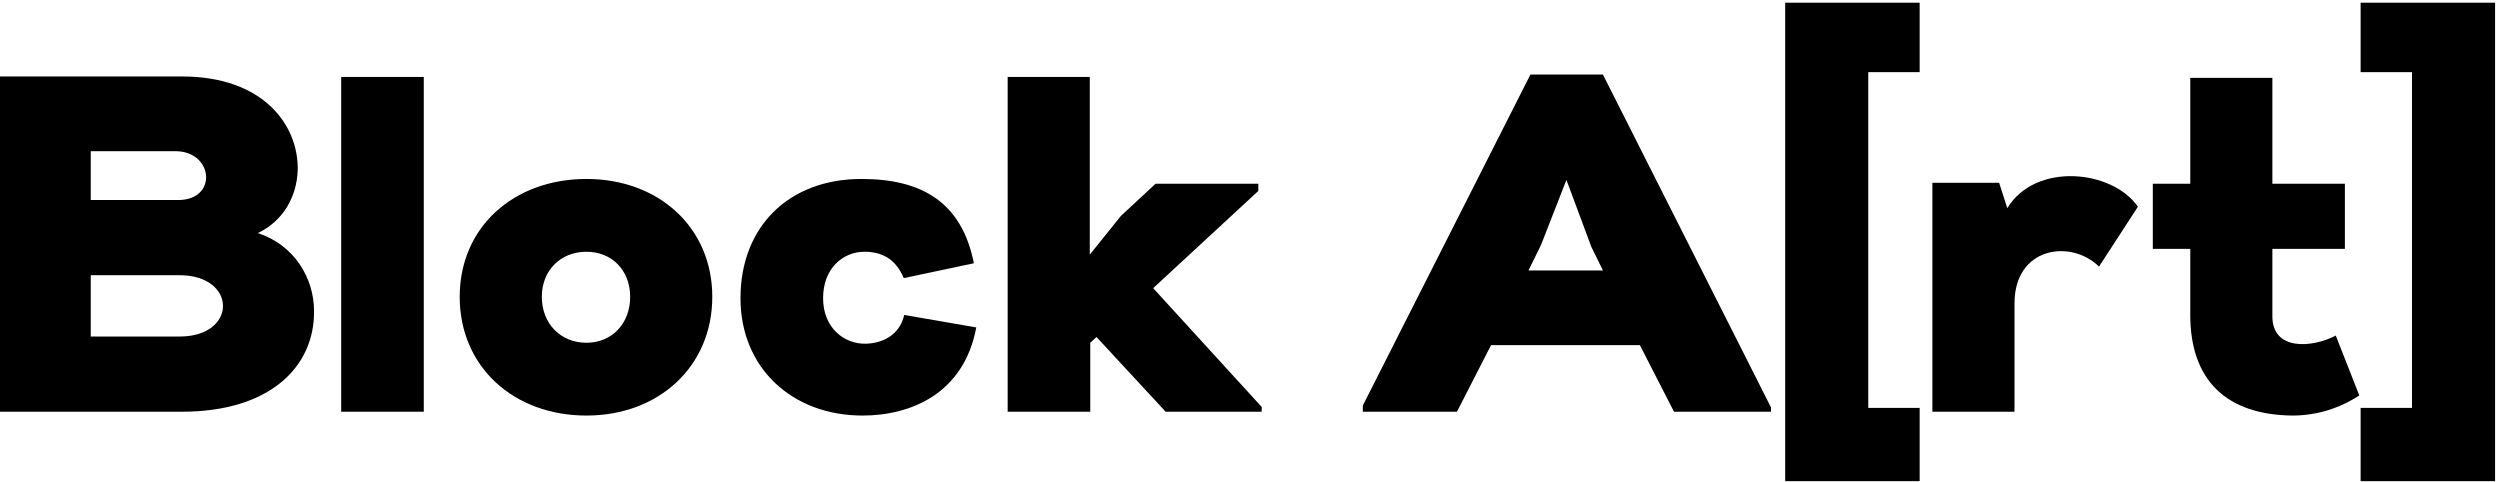
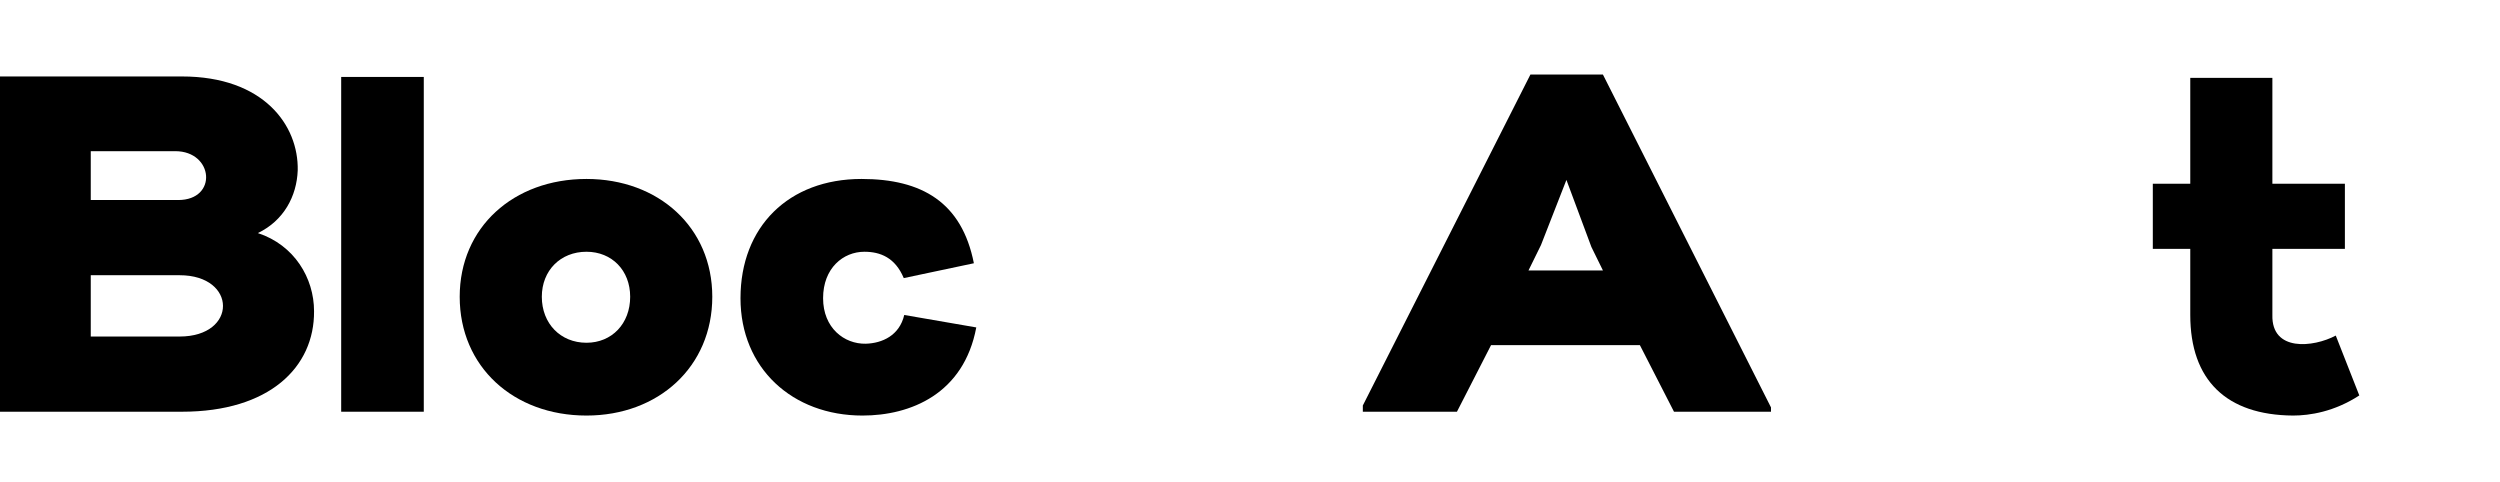
<svg xmlns="http://www.w3.org/2000/svg" width="482" height="93" viewBox="0 0 482 93" fill="none">
  <path d="M49.716 44.937C54.716 42.536 57.215 37.827 57.401 32.84C57.586 24.161 50.827 14.742 35.089 14.742H0V79.38H35.089C51.938 79.38 60.641 70.792 60.548 59.989C60.548 53.617 56.753 47.246 49.716 44.937ZM34.626 53.063C45.735 53.063 45.828 64.883 34.626 64.883H17.498V53.063H34.626ZM17.498 38.566V29.147H33.792C41.199 29.147 42.032 38.566 34.348 38.566H17.498Z" fill="black" />
  <path d="M81.705 14.834H65.781V79.38H81.705V14.834Z" fill="black" />
  <path d="M113.073 80.119C126.96 80.119 137.329 70.7 137.329 57.218C137.329 43.829 126.96 34.503 113.073 34.503C99 34.503 88.631 43.829 88.631 57.218C88.631 70.7 99 80.119 113.073 80.119ZM113.073 66.083C108.073 66.083 104.463 62.389 104.463 57.218C104.463 52.14 108.073 48.538 113.073 48.538C117.979 48.538 121.498 52.14 121.498 57.218C121.498 62.389 117.979 66.083 113.073 66.083Z" fill="black" />
  <path d="M187.763 50.755C185.448 39.027 177.764 34.503 166.099 34.503C152.026 34.503 142.768 43.737 142.768 57.495C142.768 70.977 152.767 80.119 166.284 80.119C175.542 80.119 185.819 75.963 188.226 63.128L174.339 60.727C173.413 64.698 170.08 66.175 166.932 66.268C162.766 66.36 158.692 63.221 158.692 57.495C158.692 51.678 162.581 48.538 166.654 48.538C169.709 48.538 172.579 49.647 174.246 53.617L187.763 50.755Z" fill="black" />
-   <path d="M243.253 79.38V78.457L222.33 55.556L242.605 36.811V35.426H222.793L216.127 41.613L210.109 49.092V14.834H194.278V79.38H210.202V66.083L211.405 64.975L224.737 79.38H243.253Z" fill="black" />
  <path d="M287.472 66.545H316.172L322.746 79.38H341.447V78.549L309.043 14.373H295.064L262.753 78.18V79.38H280.899L287.472 66.545ZM294.693 52.14L297.1 47.246L302.007 34.687L306.821 47.615L309.043 52.14H294.693Z" fill="black" />
-   <path d="M370.108 92.769V78.641H360.201V13.911H370.108V0.521H344.185V92.769H370.108Z" fill="black" />
-   <path d="M372.563 79.38H388.395V58.511C388.395 47.615 399.227 46.045 404.689 51.401L412.188 39.858C407.281 32.748 392.468 31.178 387.006 40.135L385.432 35.241H372.563C372.563 49.923 372.563 64.698 372.563 79.38Z" fill="black" />
  <path d="M422.284 47.984V60.727C422.284 73.285 429.227 80.026 442.096 80.119C445.337 80.119 450.058 79.38 454.873 76.24L450.336 64.698C445.985 67.006 437.93 67.838 438.115 60.727V47.984H452.095V35.426H438.115V15.019H422.284V35.426H415.062V47.984H422.284Z" fill="black" />
-   <path d="M481.051 92.769V0.521H455.128V13.911H465.034V78.641H455.128V92.769H481.051Z" fill="black" />
</svg>